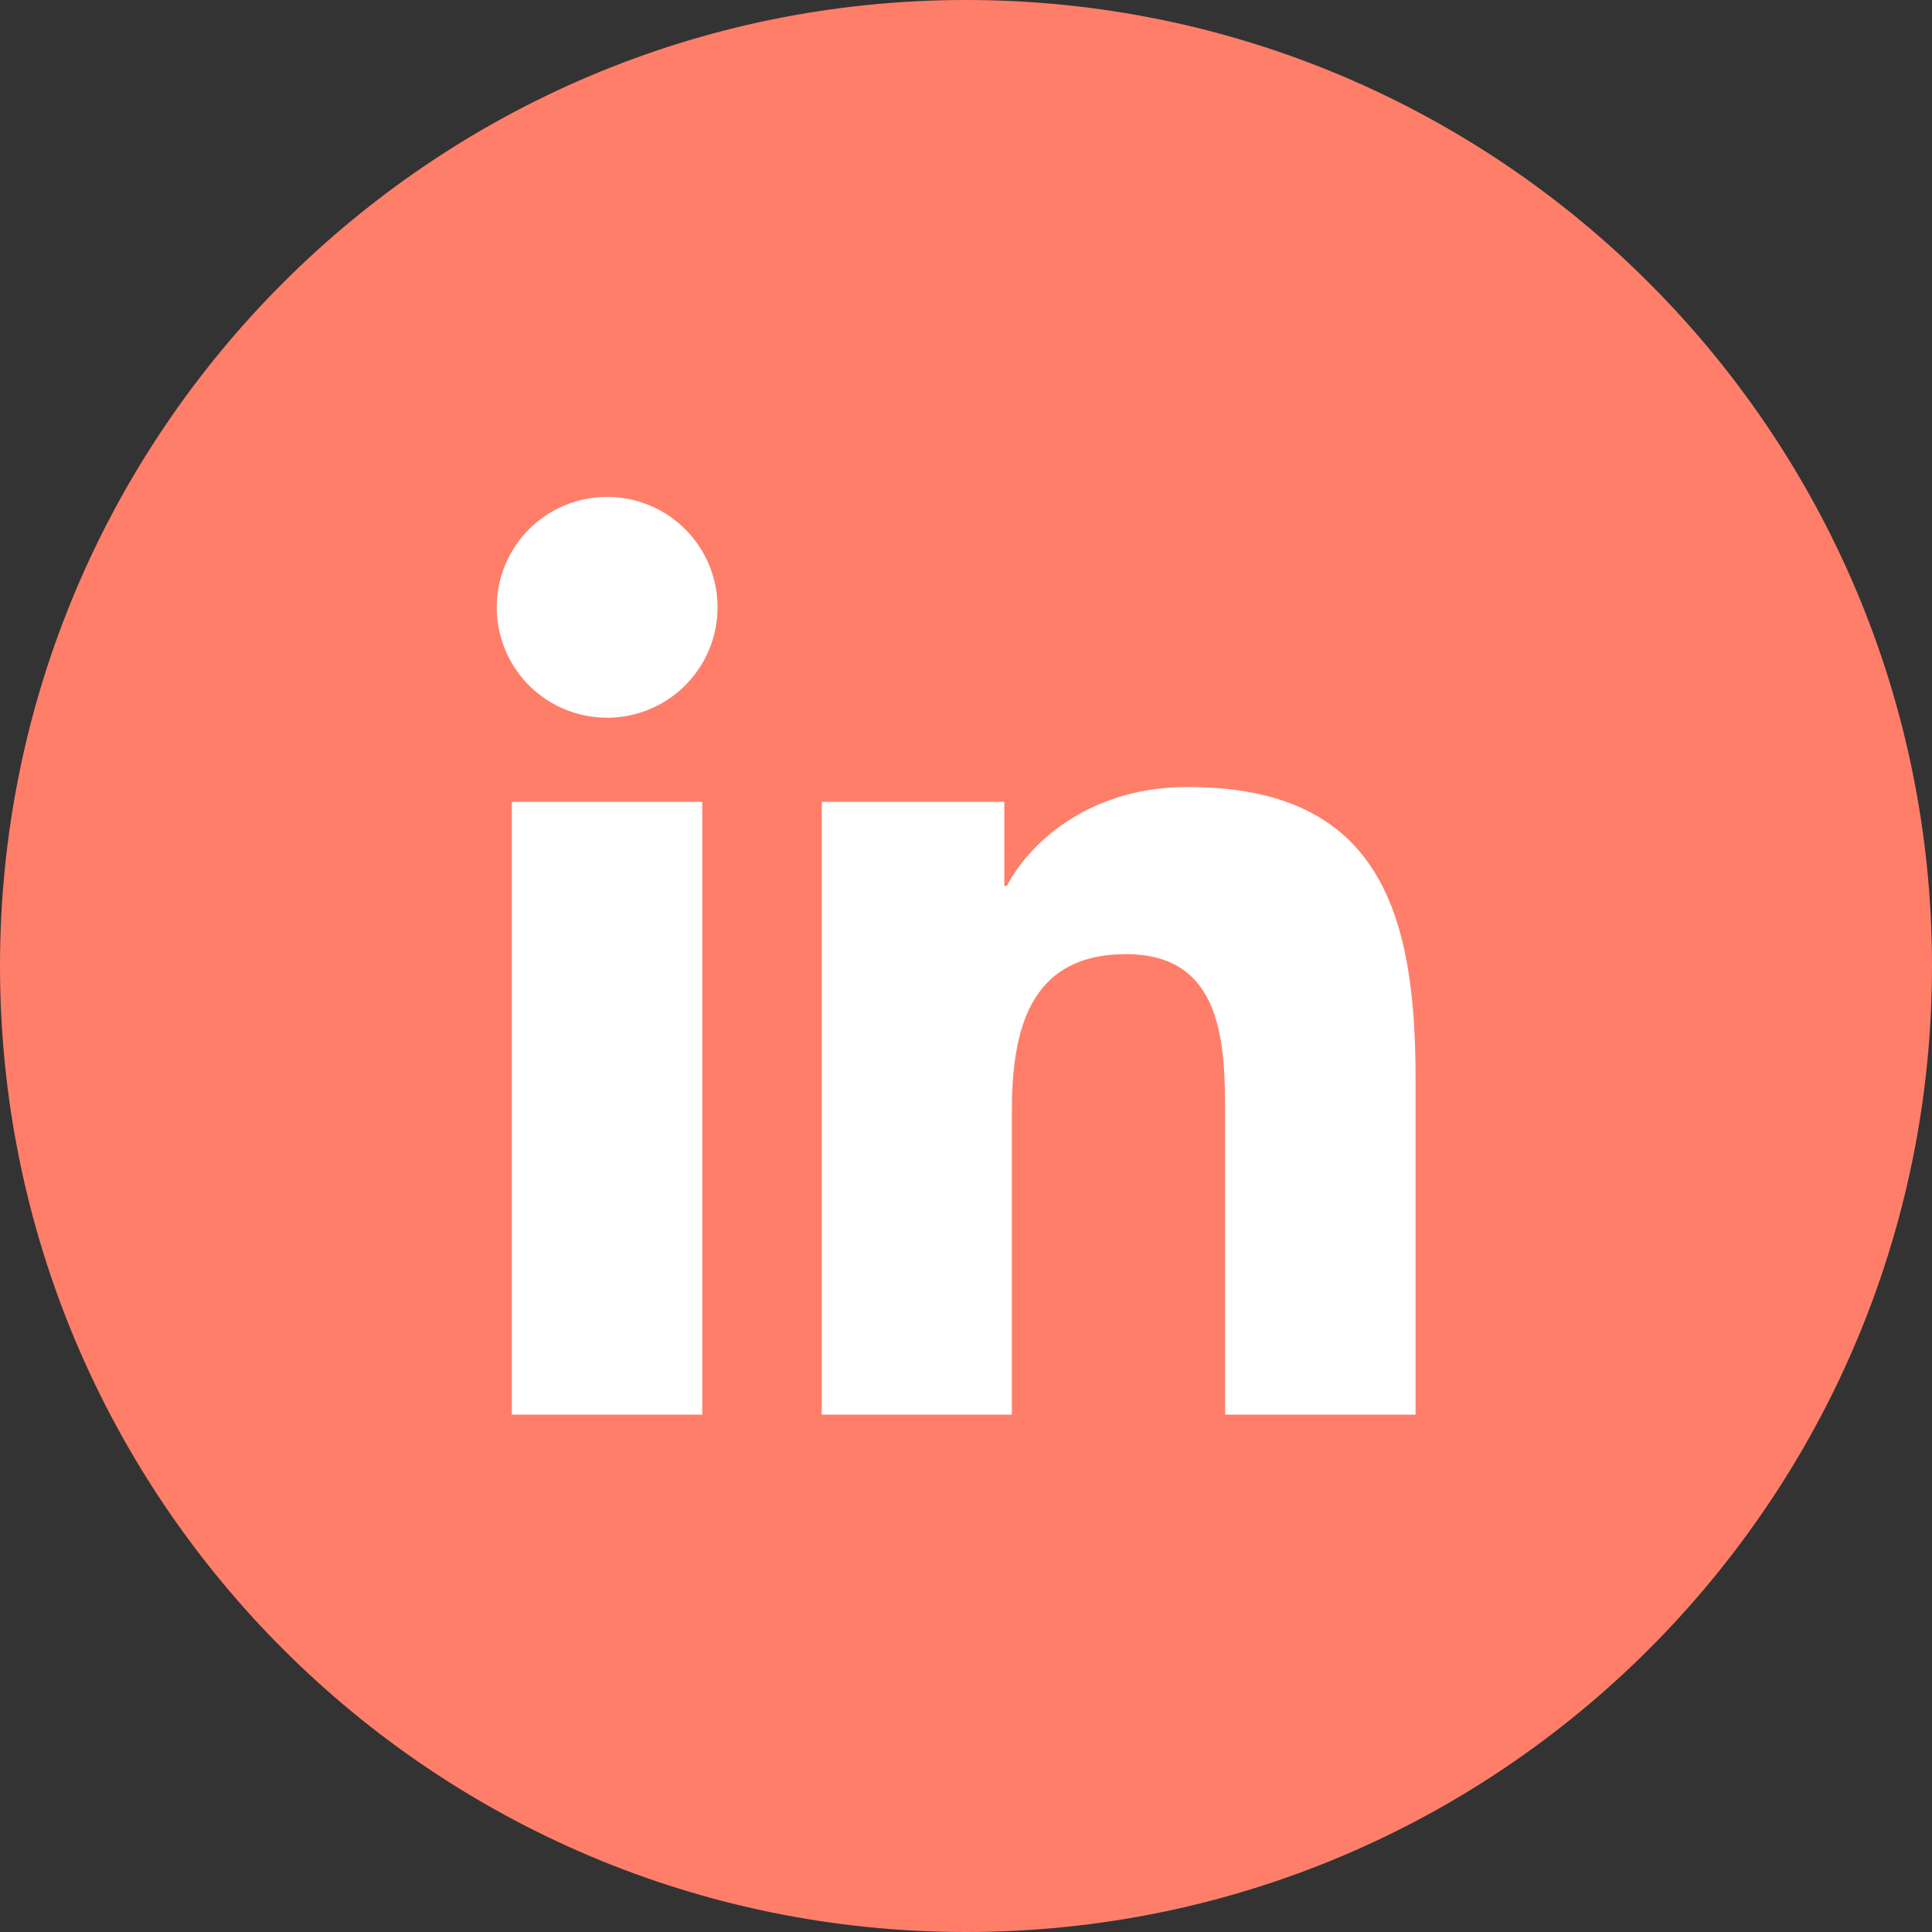
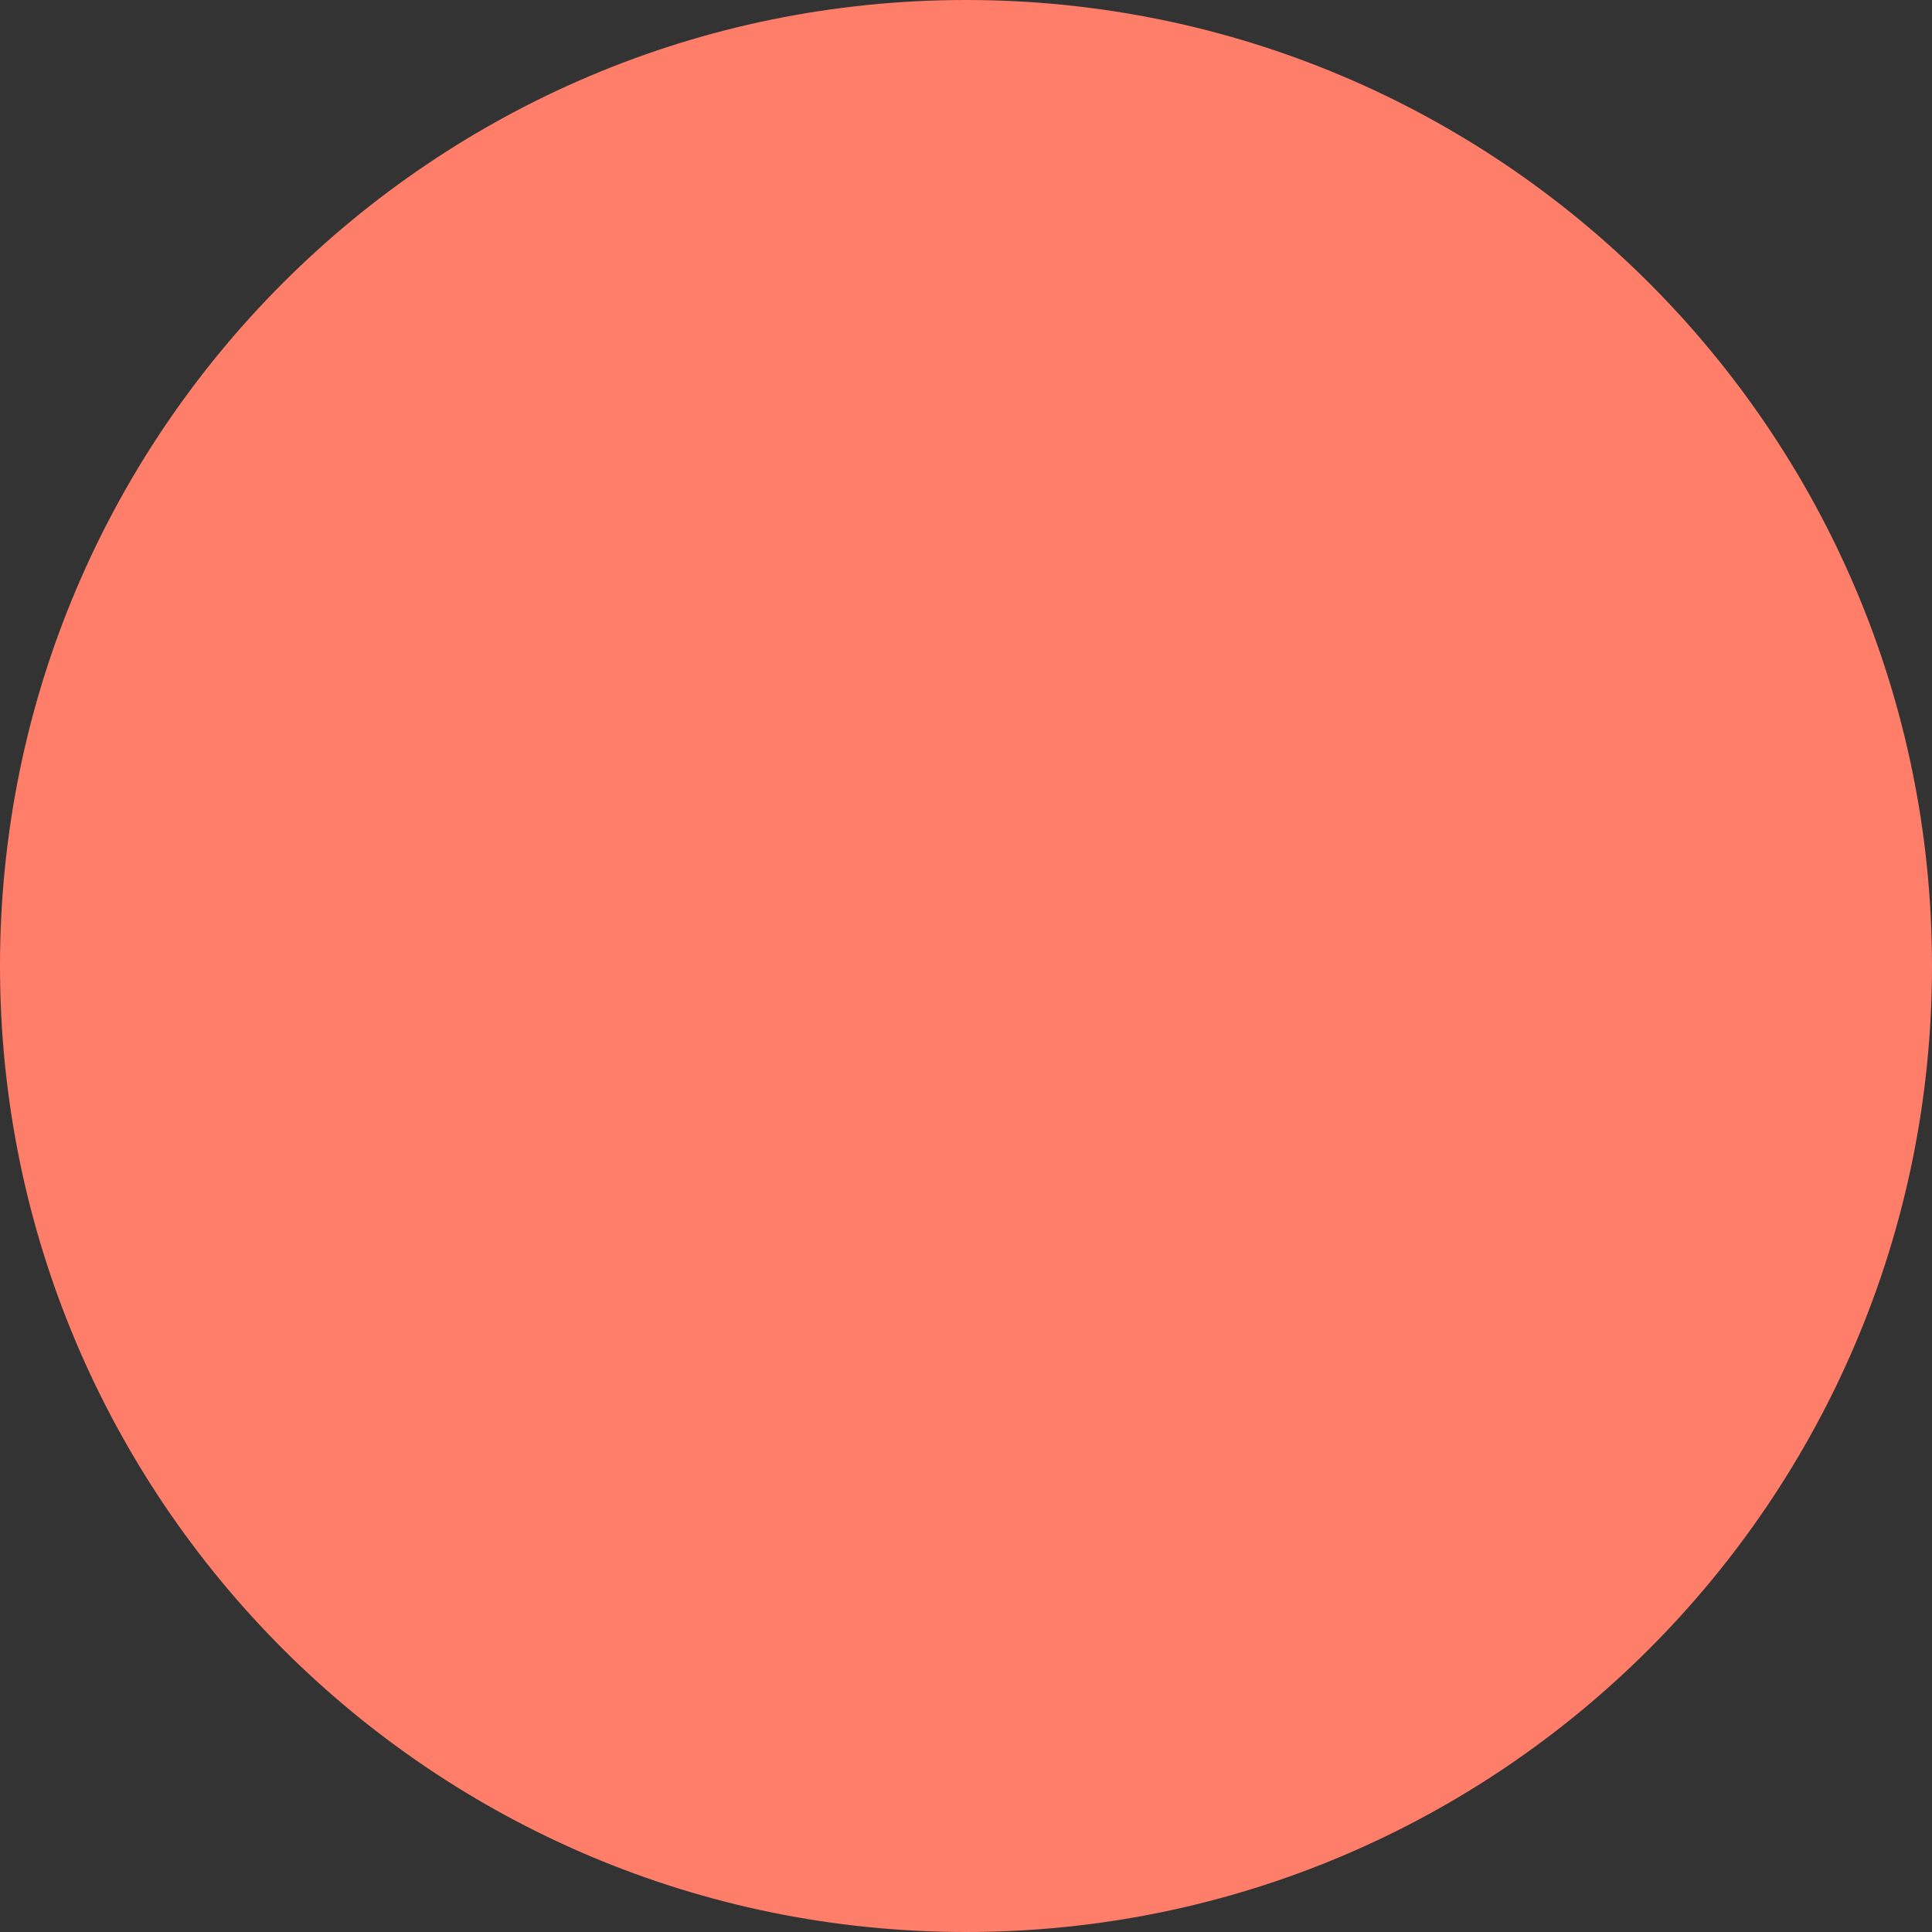
<svg xmlns="http://www.w3.org/2000/svg" width="30" height="30" viewBox="0 0 30 30" fill="none">
  <rect x="0" y="0" width="30" height="30" fill="#333333" stroke="none" />
  <path d="M15 30C23.284 30 30 23.284 30 15C30 6.716 23.284 0 15 0C6.716 0 0 6.716 0 15C0 23.284 6.716 30 15 30Z" fill="#FF7E69" />
-   <path d="M7.948 12.451H10.905V21.966H7.948V12.451ZM9.427 7.716C9.767 7.716 10.098 7.816 10.38 8.005C10.662 8.193 10.882 8.461 11.012 8.775C11.141 9.088 11.175 9.433 11.109 9.765C11.043 10.098 10.879 10.403 10.639 10.643C10.399 10.883 10.094 11.046 9.761 11.112C9.428 11.178 9.083 11.144 8.77 11.014C8.457 10.884 8.189 10.664 8.001 10.382C7.813 10.1 7.713 9.768 7.713 9.429C7.713 8.974 7.894 8.539 8.216 8.217C8.537 7.896 8.973 7.716 9.427 7.716ZM12.76 12.451H15.595V13.757H15.634C16.029 13.01 16.992 12.221 18.431 12.221C21.426 12.214 21.981 14.185 21.981 16.741V21.966H19.024V17.337C19.024 16.235 19.004 14.816 17.487 14.816C15.97 14.816 15.712 16.017 15.712 17.265V21.966H12.76V12.451Z" fill="white" />
</svg>